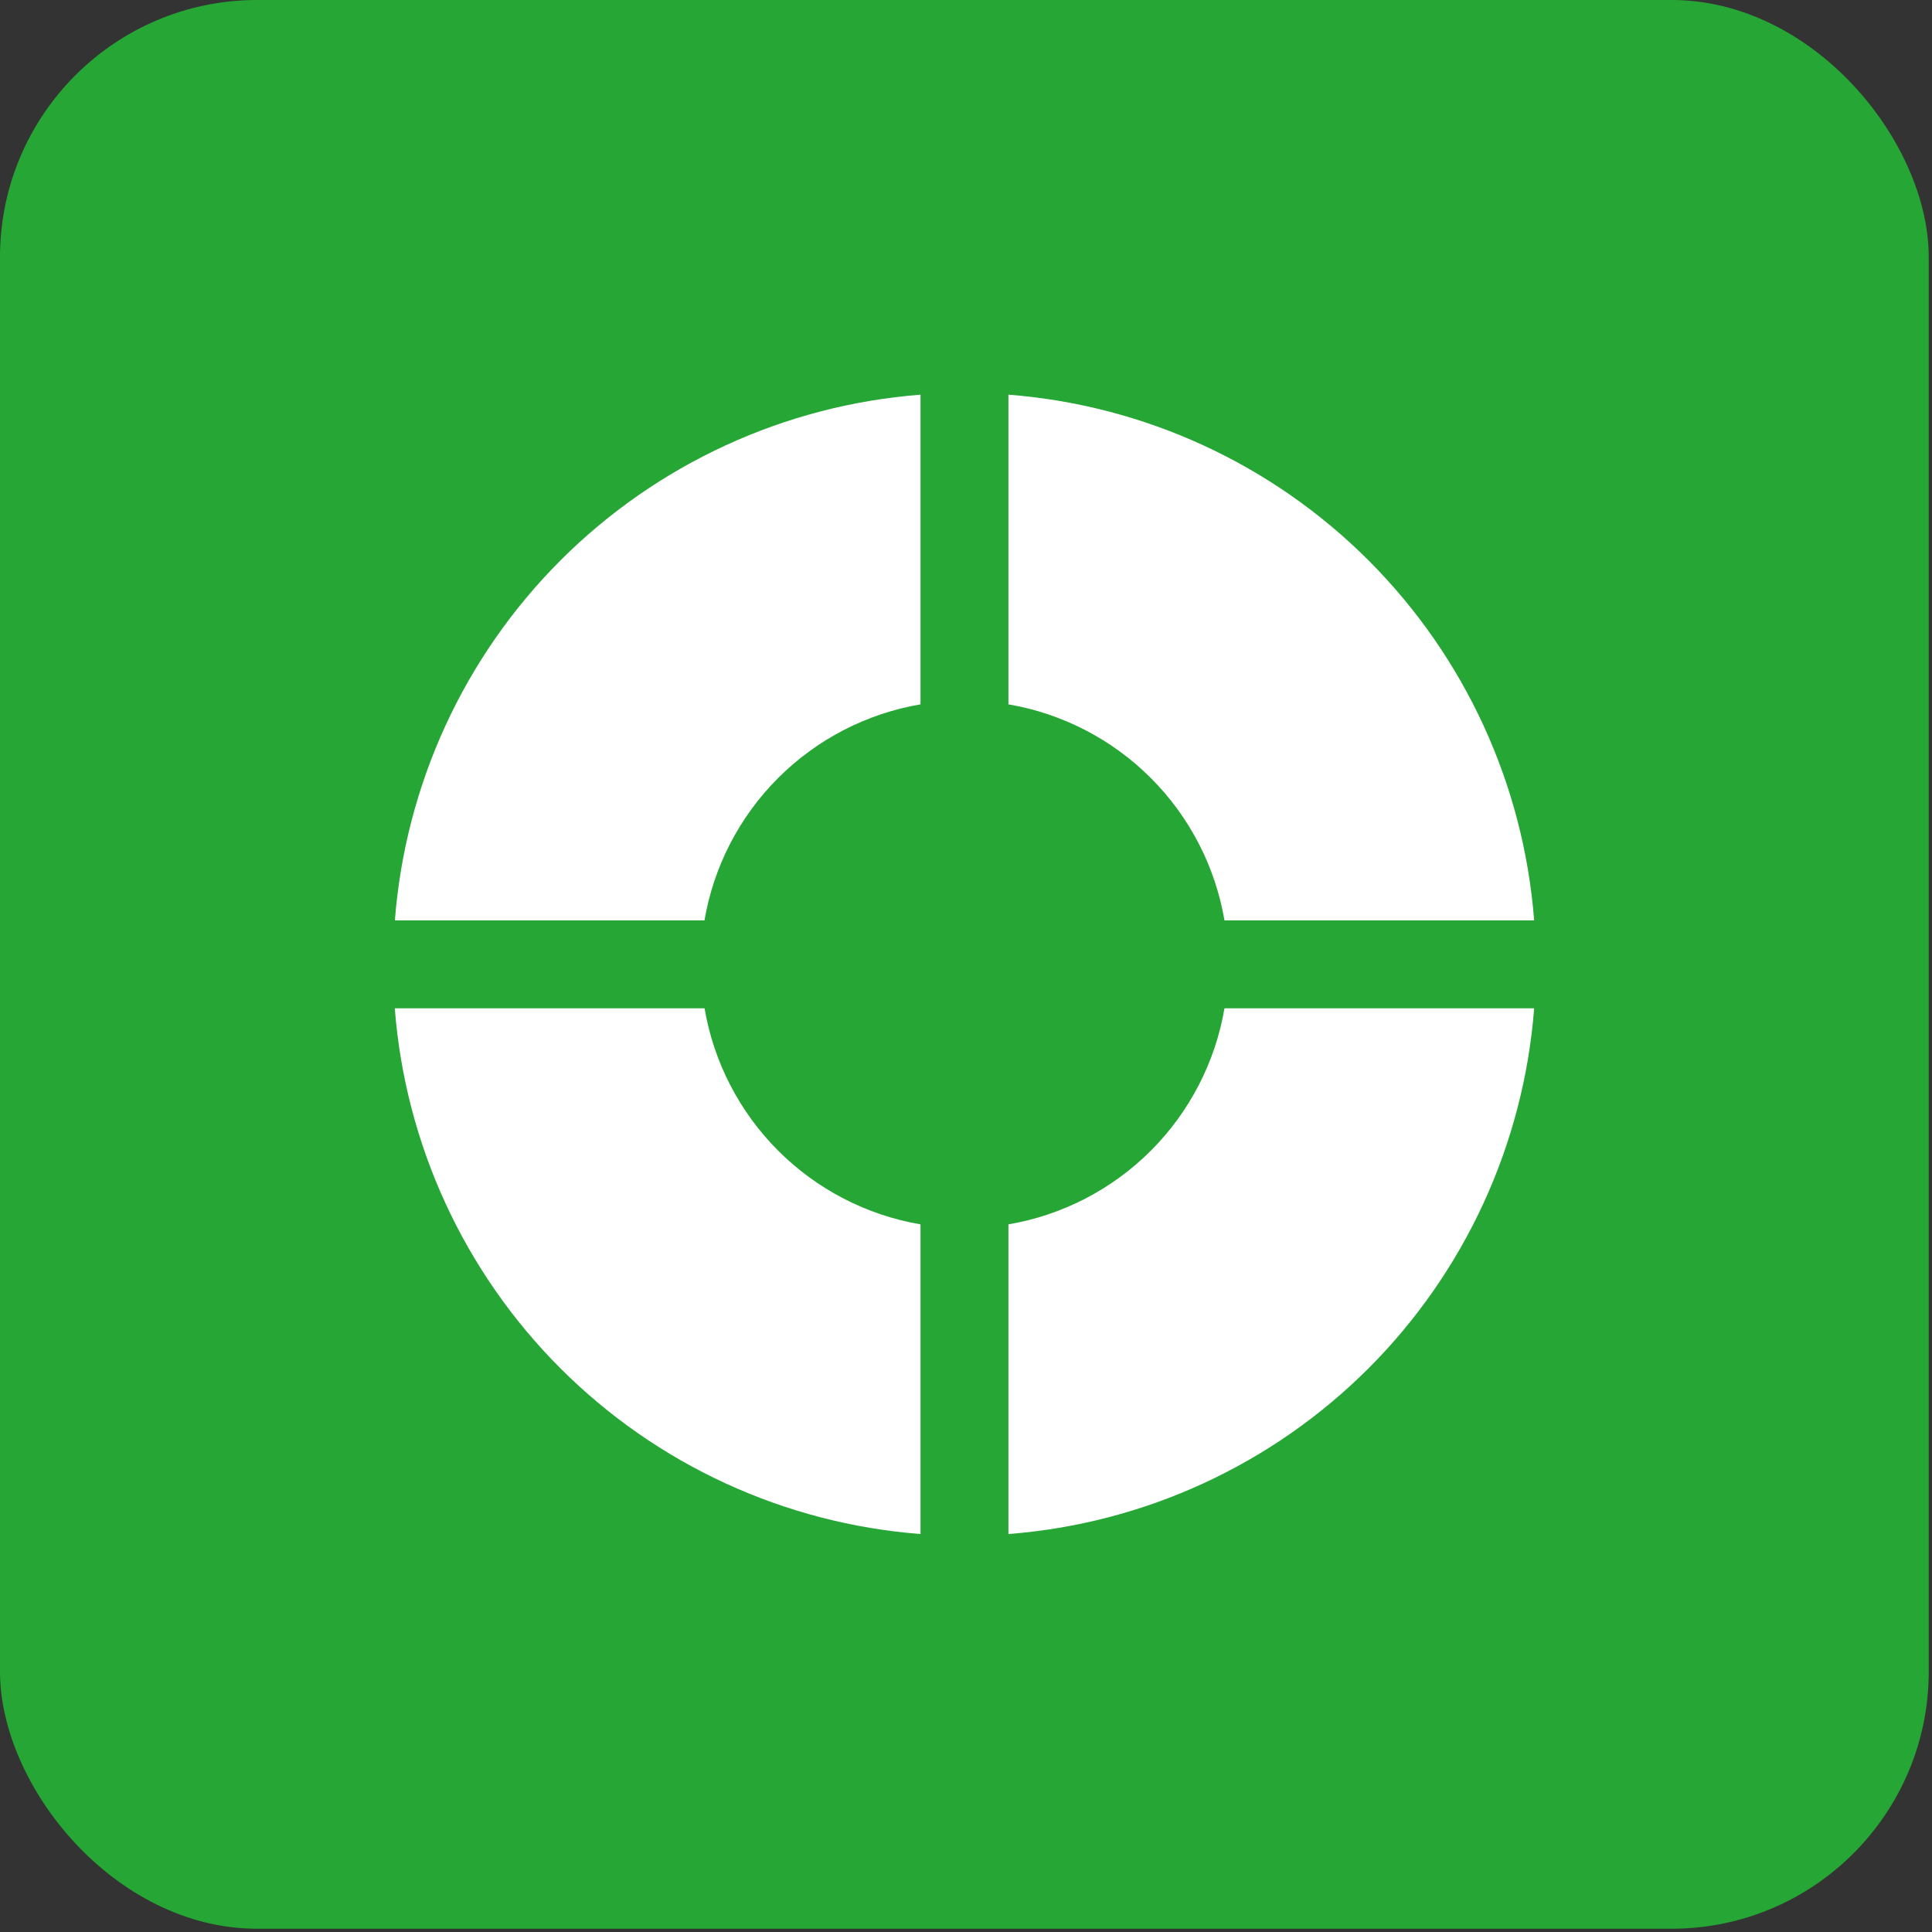
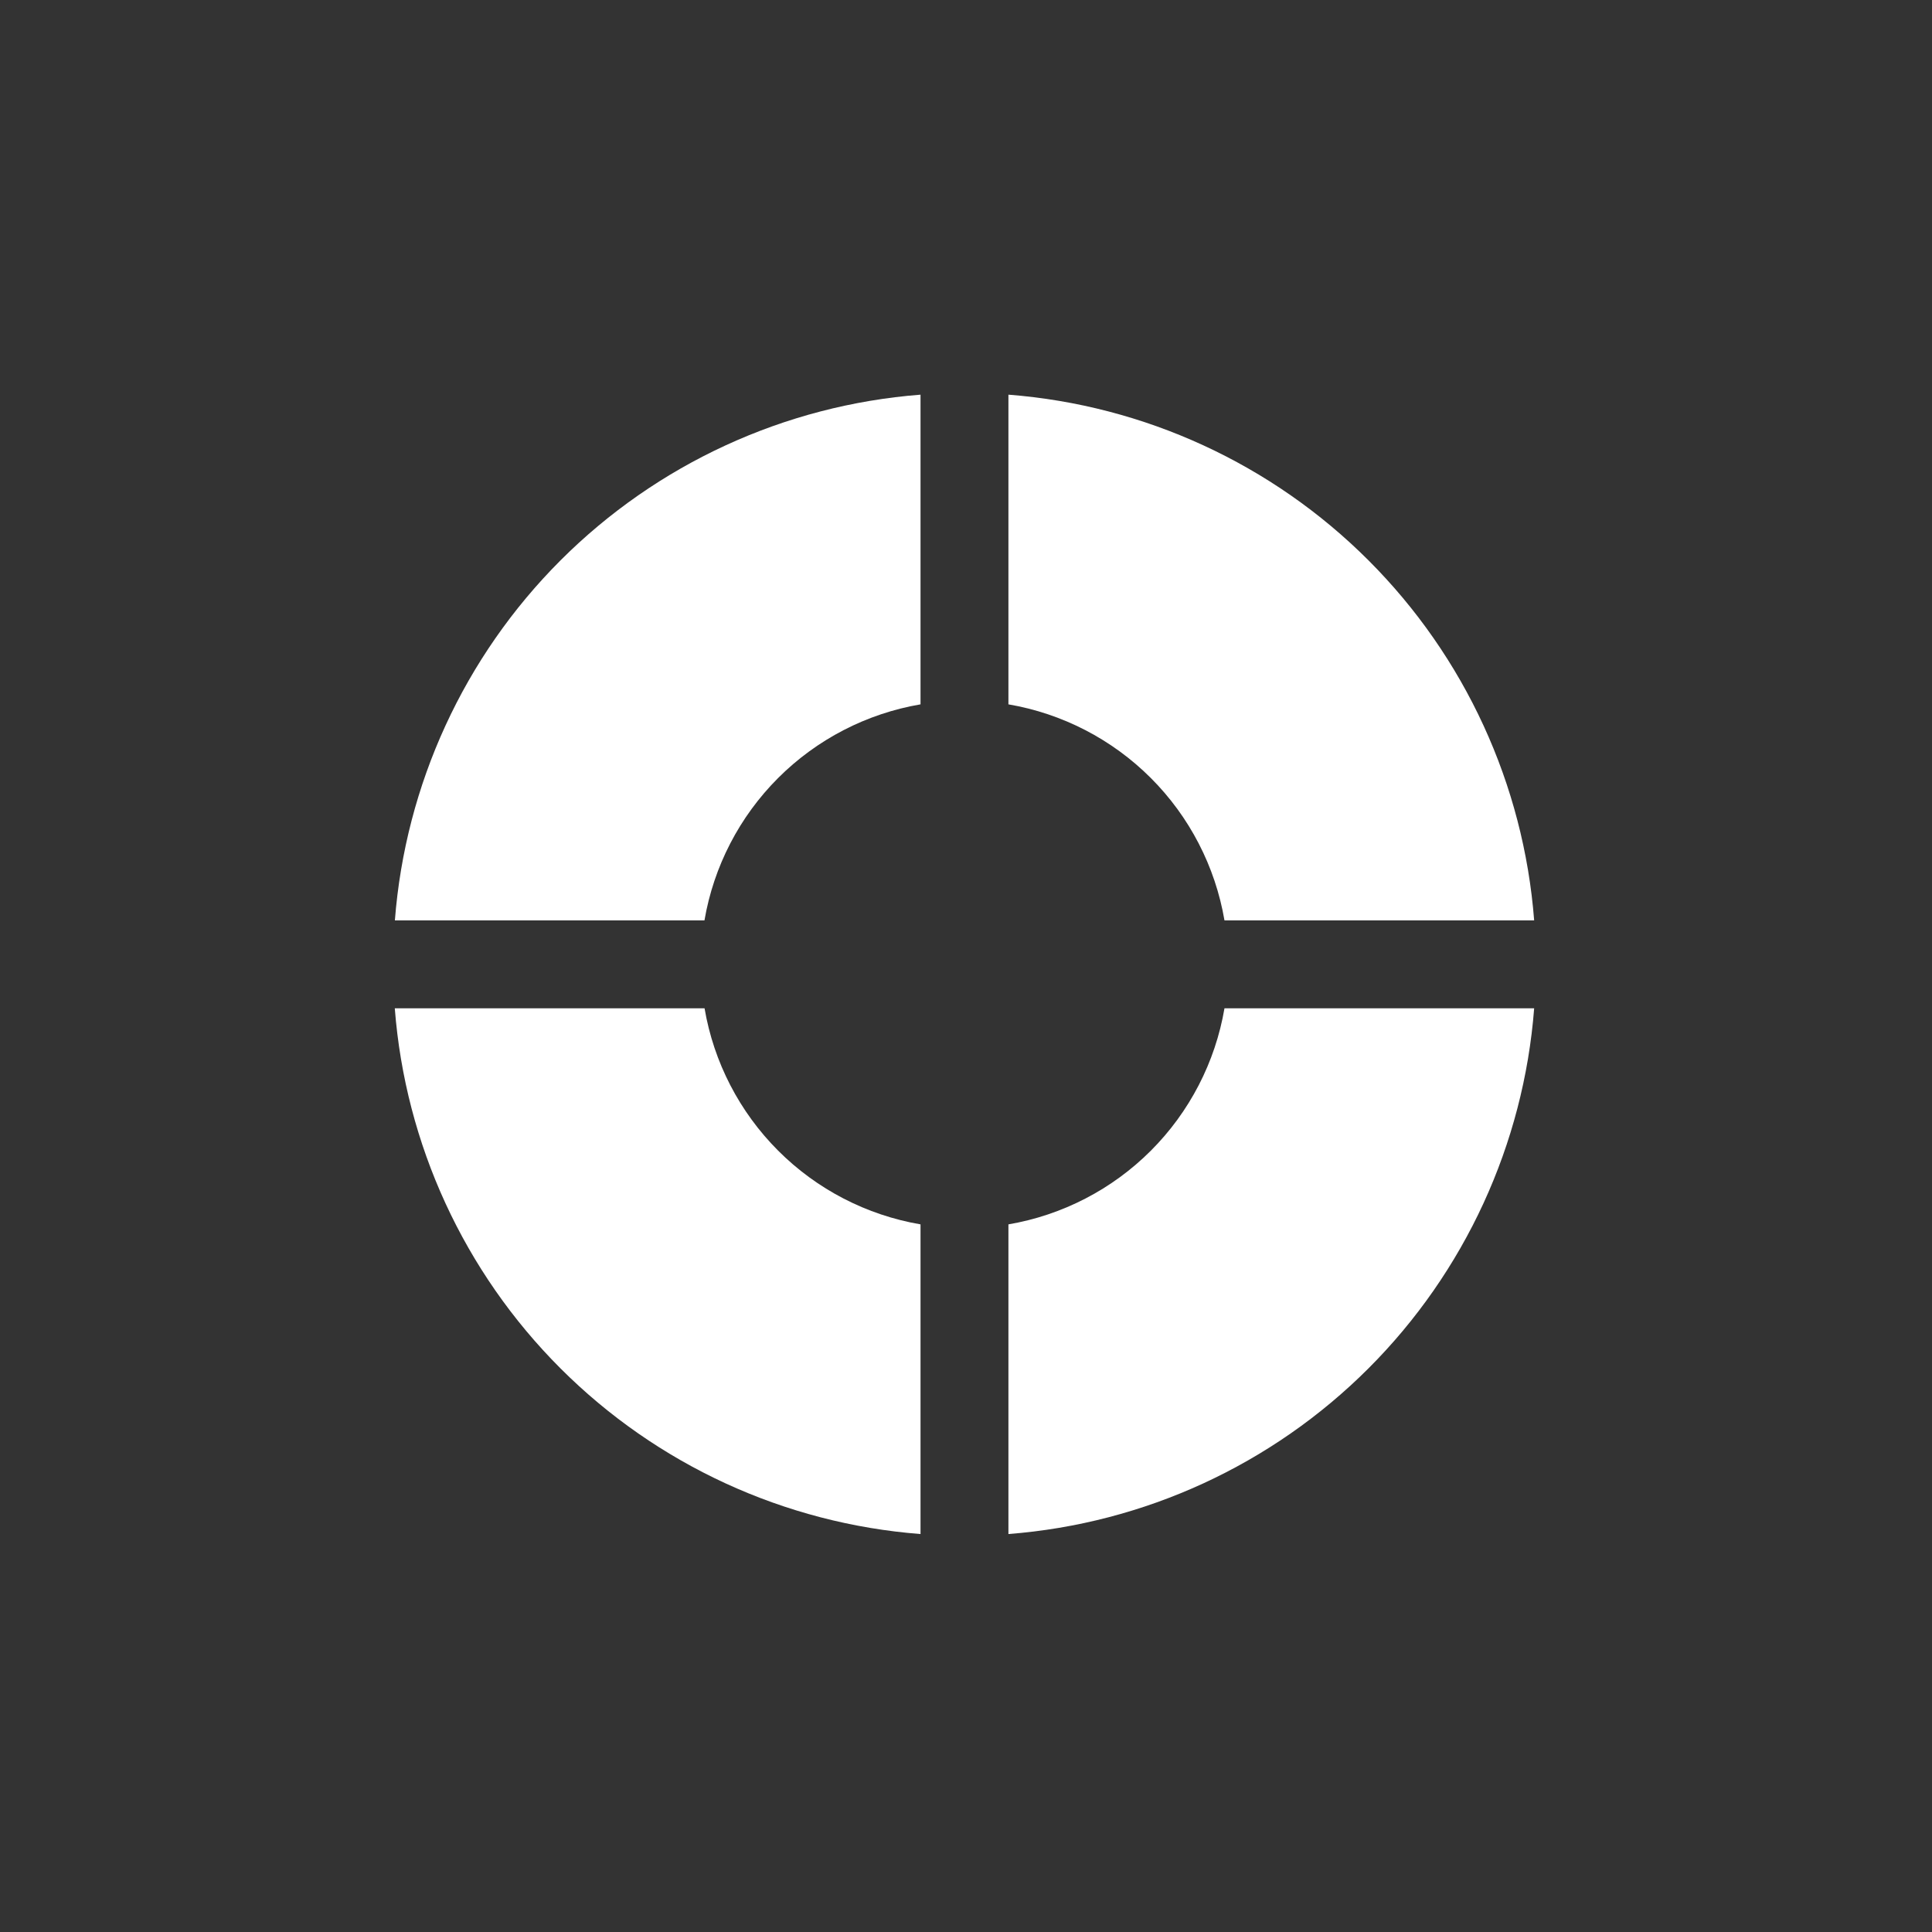
<svg xmlns="http://www.w3.org/2000/svg" width="167" height="167" viewBox="0 0 167 167" fill="none">
  <rect x="0" y="0" width="167" height="167" fill="#333333" stroke="none" />
-   <rect width="166.718" height="166.718" rx="22.229" fill="#26A635" />
  <path d="M132.611 79.559H105.843C105.046 74.896 102.821 70.595 99.476 67.25C96.131 63.905 91.83 61.681 87.167 60.883V34.115C98.918 35.023 109.956 40.102 118.29 48.436C126.624 56.77 131.703 67.808 132.611 79.559ZM132.611 87.157C131.703 98.908 126.624 109.947 118.29 118.28C109.956 126.614 98.918 131.693 87.167 132.601V105.833C91.83 105.036 96.131 102.811 99.476 99.466C102.821 96.121 105.046 91.82 105.843 87.157H132.611ZM34.133 87.157H60.901C61.697 91.819 63.921 96.119 67.265 99.464C70.608 102.809 74.907 105.034 79.569 105.833V132.601C67.818 131.693 56.779 126.614 48.446 118.28C40.112 109.947 35.033 98.908 34.125 87.157H34.133ZM34.133 79.559C35.04 67.81 40.118 56.772 48.45 48.438C56.783 40.105 67.82 35.025 79.569 34.115V60.883C74.906 61.681 70.605 63.905 67.26 67.25C63.915 70.595 61.69 74.896 60.893 79.559H34.125H34.133Z" fill="white" />
</svg>